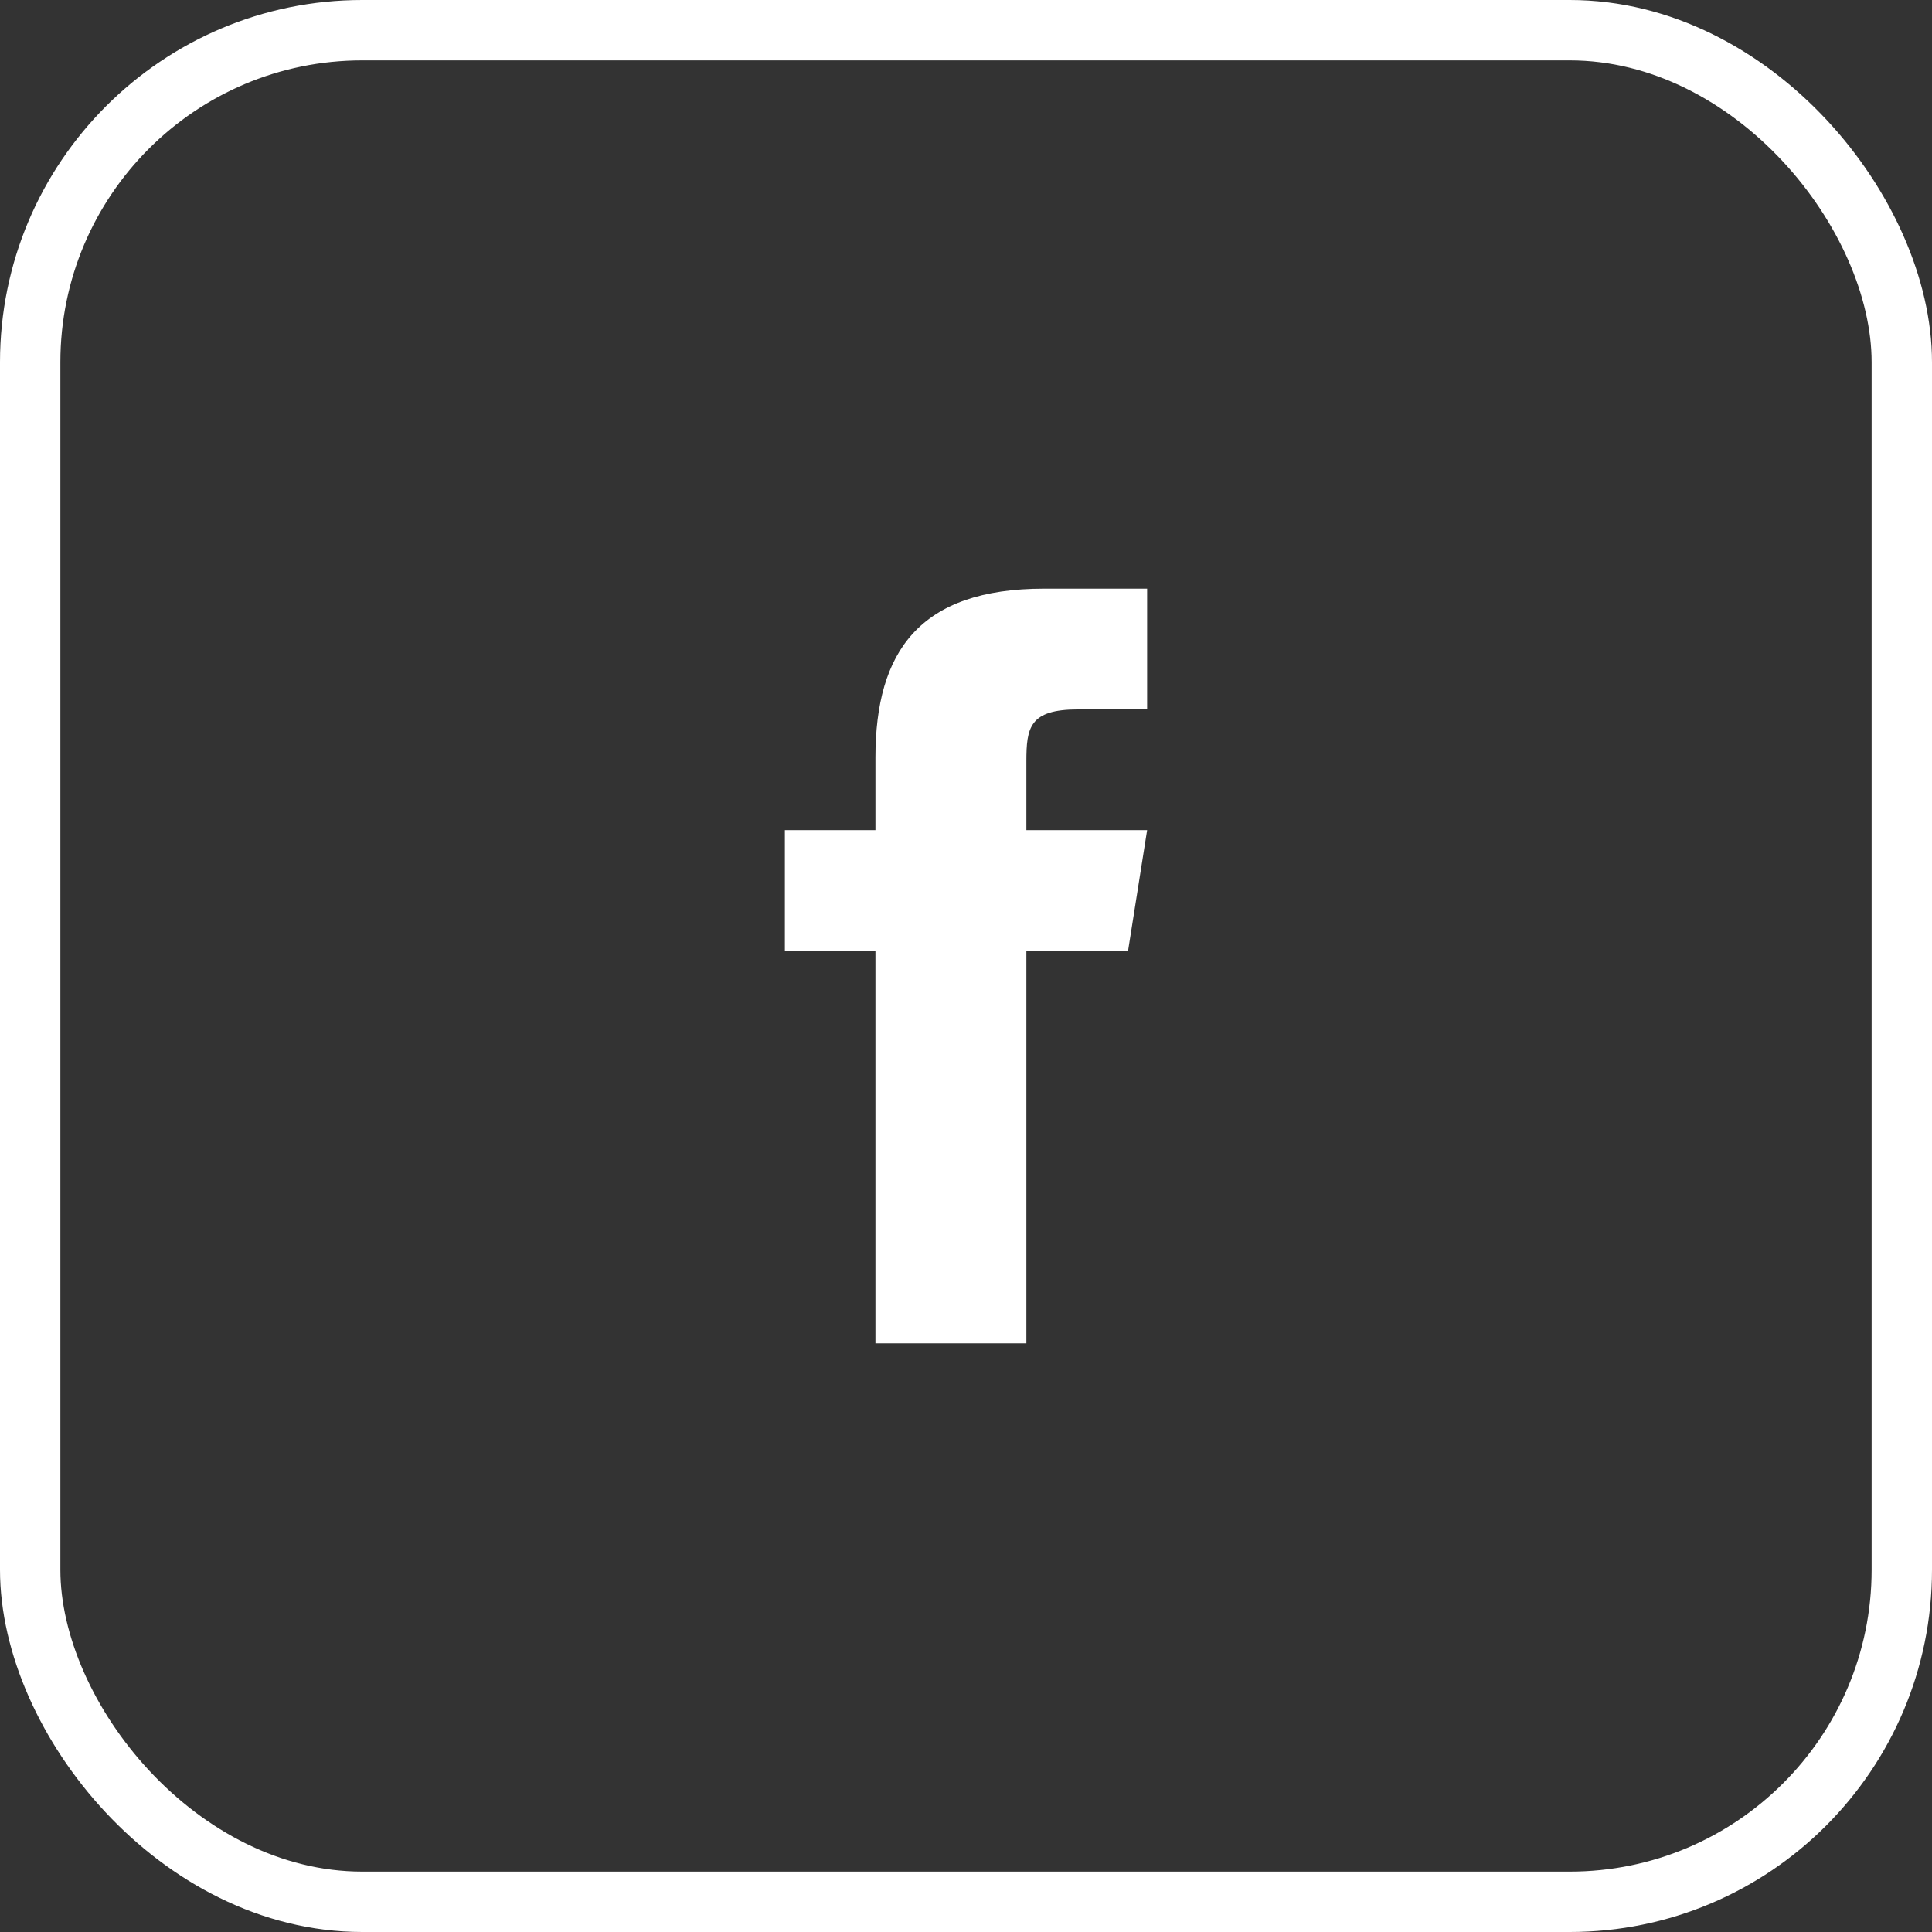
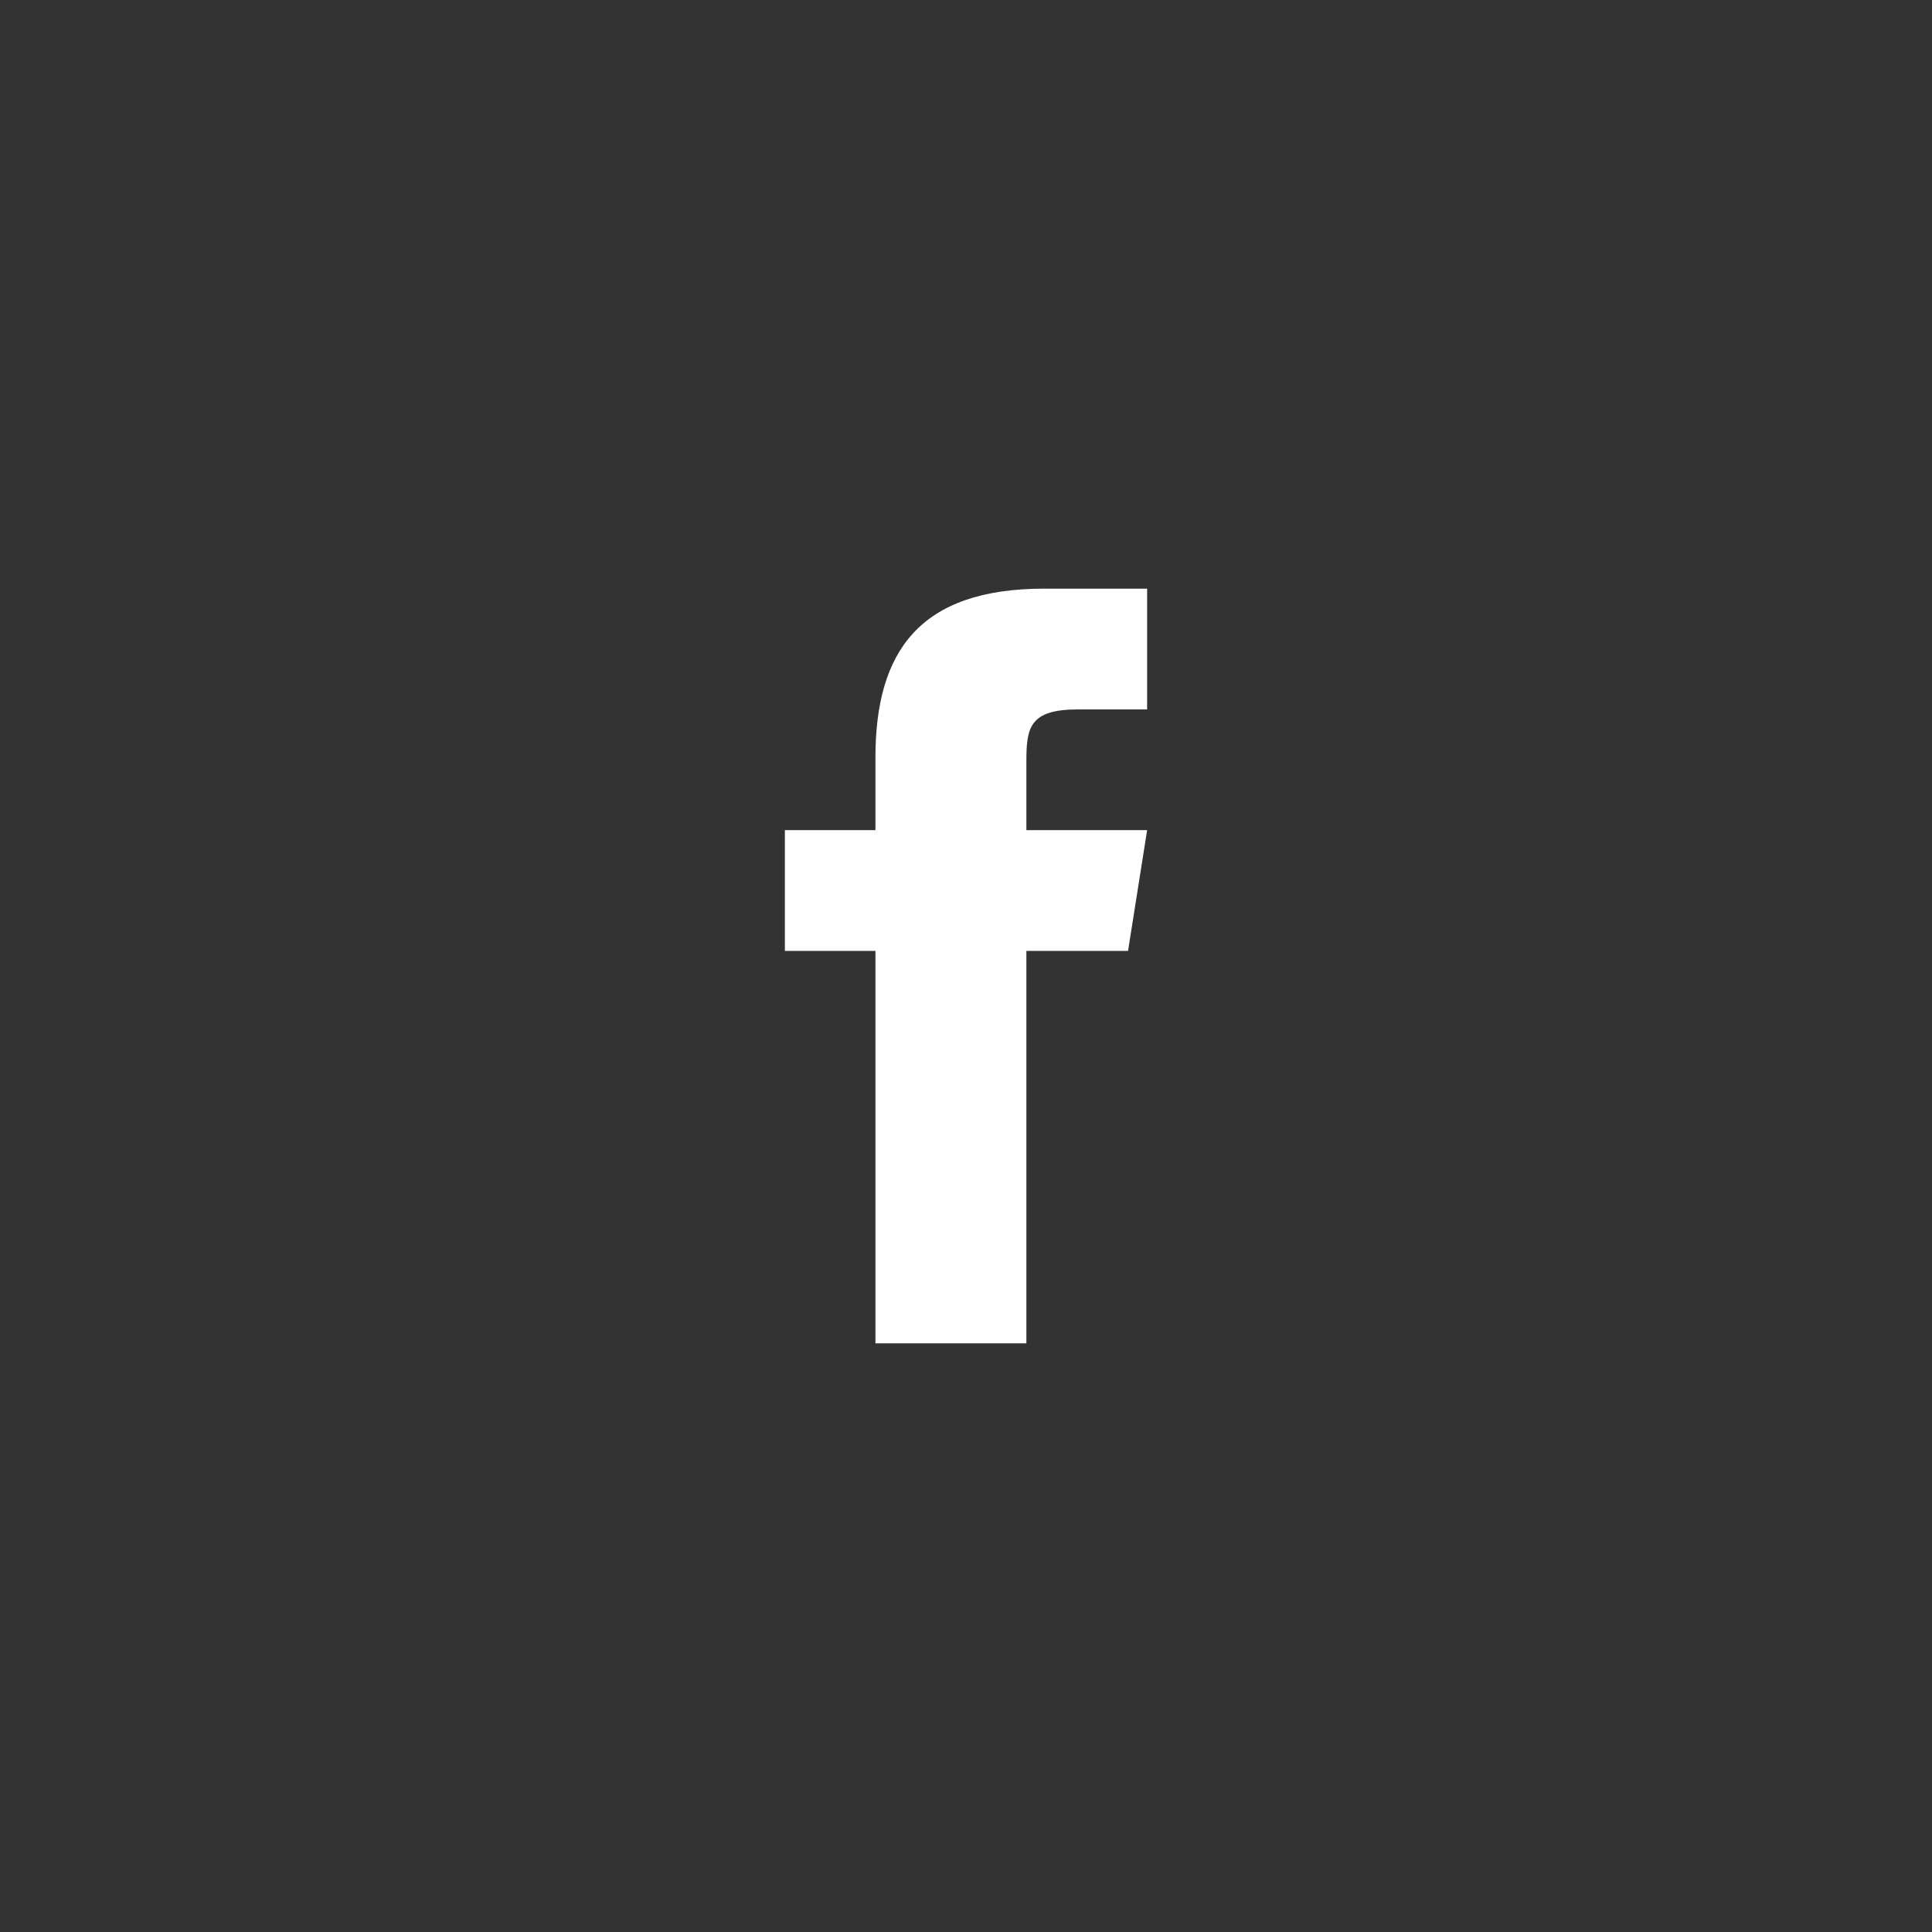
<svg xmlns="http://www.w3.org/2000/svg" width="32" height="32" viewBox="0 0 32 32" fill="none">
  <rect x="0" y="0" width="32" height="32" fill="#333333" stroke="none" />
  <g id="Button/SecondaryWhite">
    <path id="Vector" d="M18.684 15.75H17V22.25H14.5V15.75H13V13.75H14.5V12.545C14.501 10.791 15.229 9.75 17.296 9.75H19V11.75H17.857C17.052 11.75 17 12.05 17 12.611V13.75H19L18.684 15.75Z" fill="white" />
-     <rect x="0.5" y="0.5" width="31" height="31" rx="5.5" stroke="white" />
  </g>
</svg>